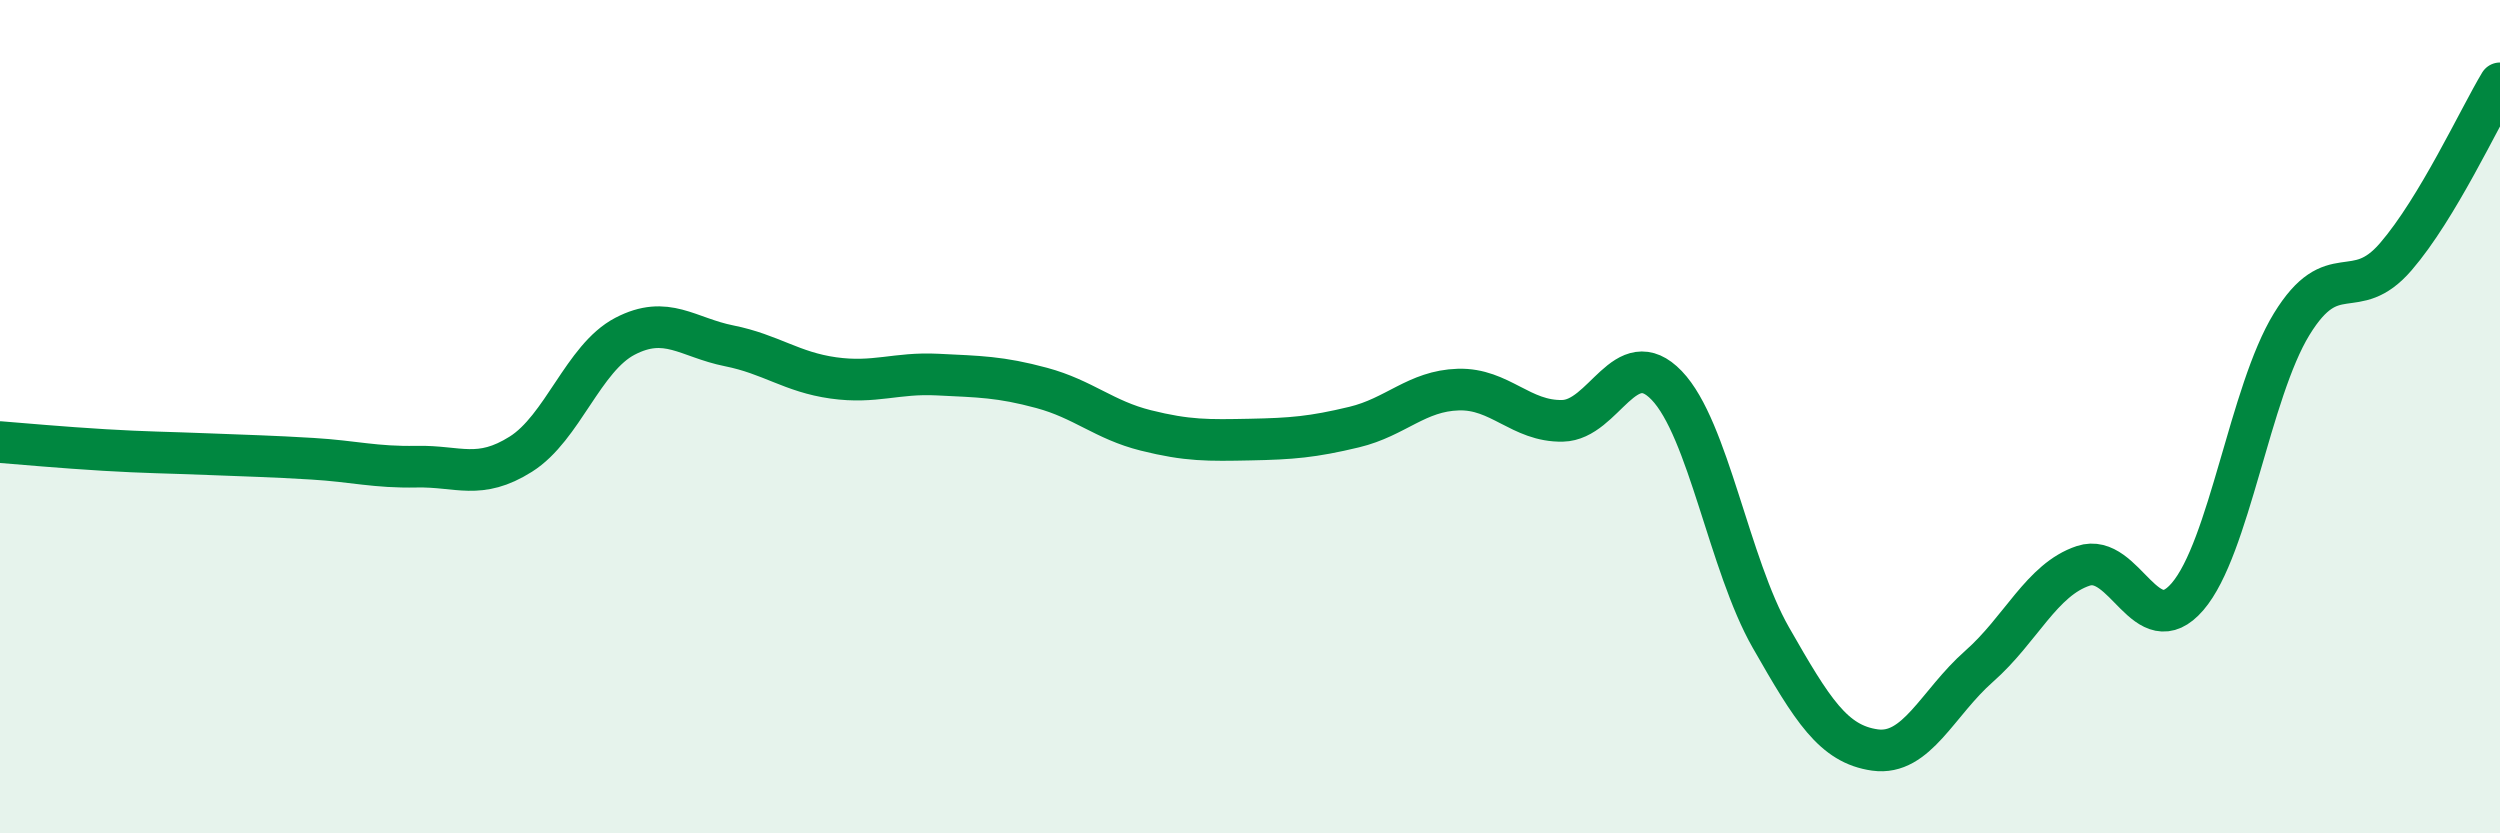
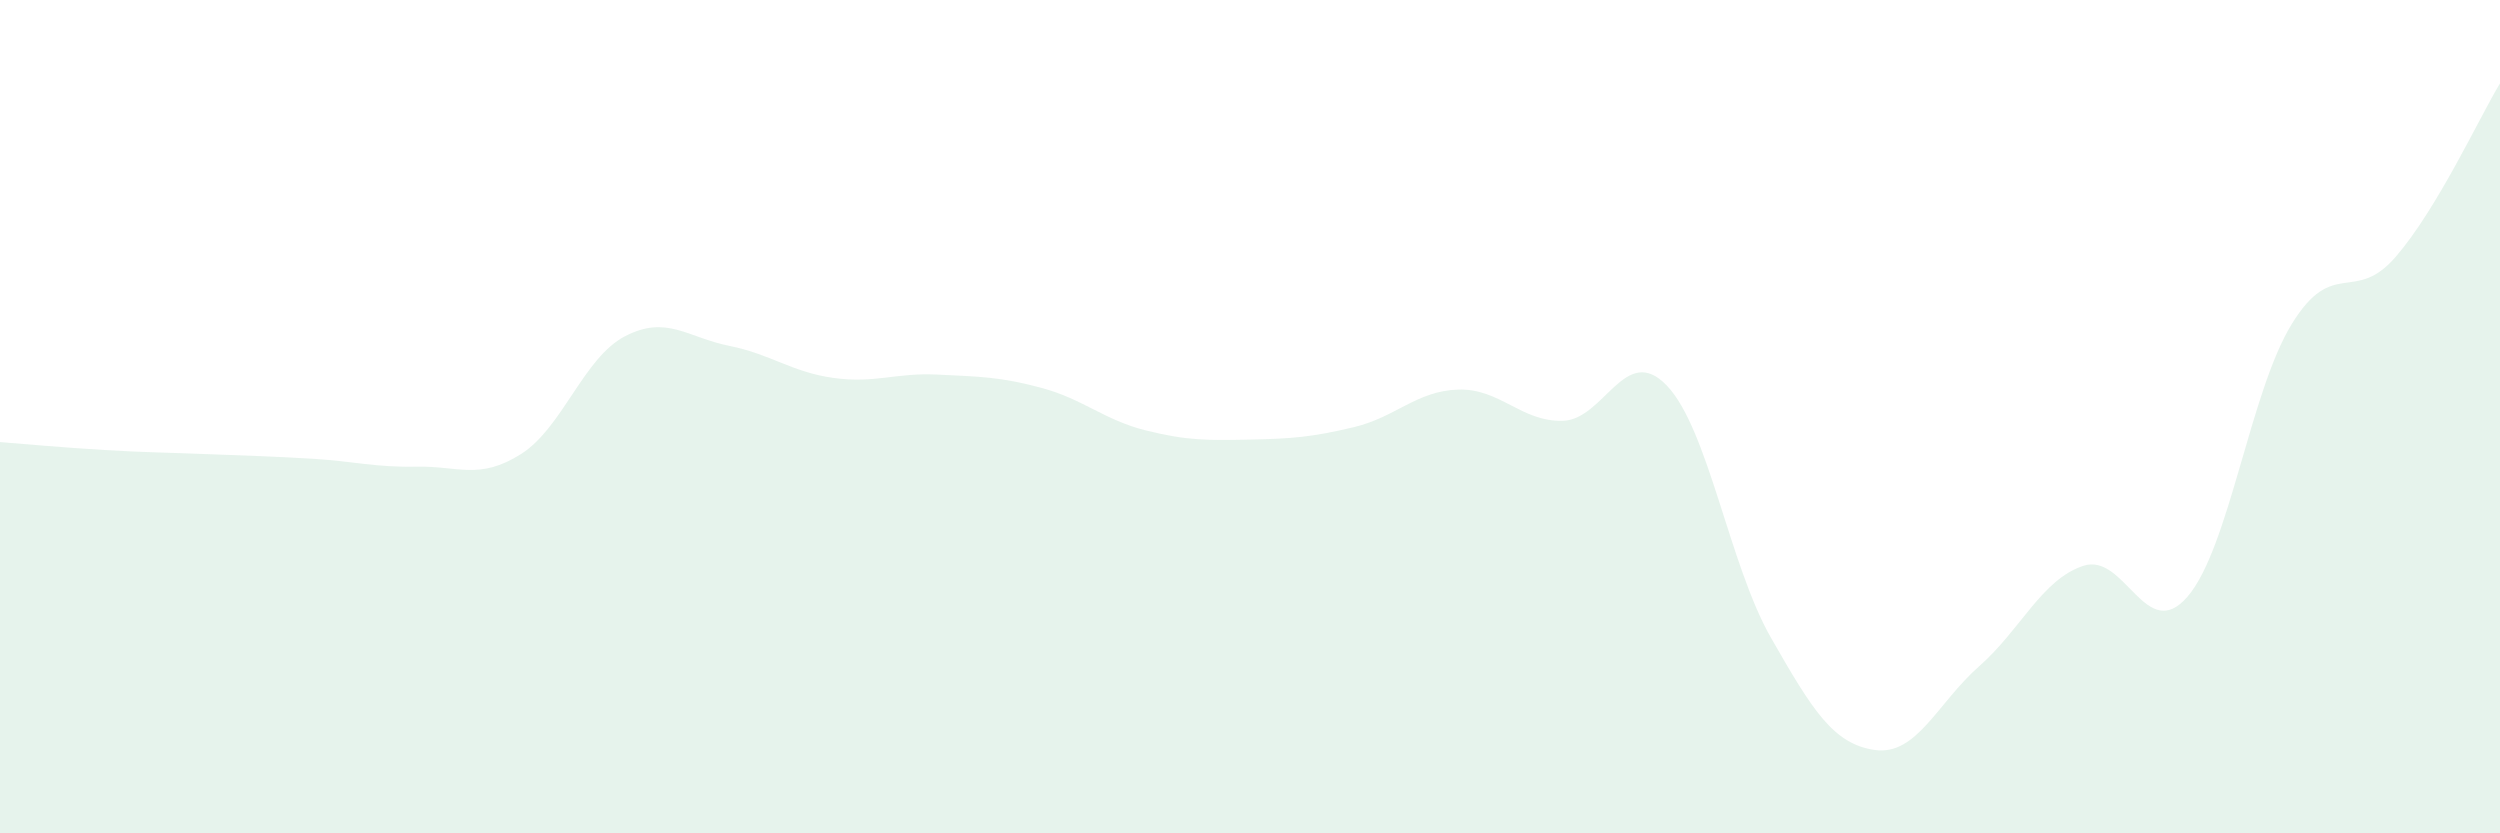
<svg xmlns="http://www.w3.org/2000/svg" width="60" height="20" viewBox="0 0 60 20">
  <path d="M 0,10.61 C 0.5,10.65 1.5,10.74 2.5,10.8 C 3.5,10.86 4,10.86 5,10.9 C 6,10.94 6.5,10.95 7.5,11.01 C 8.5,11.07 9,11.22 10,11.2 C 11,11.18 11.5,11.53 12.5,10.9 C 13.5,10.27 14,8.59 15,8.07 C 16,7.55 16.5,8.1 17.5,8.3 C 18.5,8.5 19,8.93 20,9.07 C 21,9.21 21.5,8.94 22.5,8.99 C 23.5,9.04 24,9.04 25,9.31 C 26,9.58 26.5,10.08 27.5,10.33 C 28.5,10.58 29,10.57 30,10.55 C 31,10.53 31.5,10.49 32.5,10.25 C 33.5,10.01 34,9.38 35,9.35 C 36,9.32 36.5,10.12 37.5,10.1 C 38.5,10.08 39,8.21 40,9.25 C 41,10.29 41.5,13.55 42.5,15.3 C 43.5,17.05 44,17.86 45,18 C 46,18.14 46.5,16.87 47.5,15.99 C 48.5,15.11 49,13.91 50,13.58 C 51,13.25 51.5,15.48 52.5,14.32 C 53.5,13.16 54,9.41 55,7.78 C 56,6.15 56.5,7.32 57.5,6.16 C 58.5,5 59.5,2.83 60,2L60 20L0 20Z" fill="#008740" opacity="0.1" stroke-linecap="round" stroke-linejoin="round" />
-   <path d="M 0,10.61 C 0.5,10.65 1.5,10.74 2.5,10.8 C 3.5,10.86 4,10.86 5,10.9 C 6,10.94 6.5,10.95 7.5,11.01 C 8.5,11.07 9,11.22 10,11.2 C 11,11.18 11.5,11.53 12.5,10.9 C 13.5,10.27 14,8.59 15,8.07 C 16,7.55 16.5,8.1 17.5,8.3 C 18.5,8.5 19,8.93 20,9.07 C 21,9.21 21.5,8.94 22.5,8.99 C 23.5,9.04 24,9.04 25,9.31 C 26,9.58 26.5,10.08 27.5,10.33 C 28.5,10.58 29,10.57 30,10.55 C 31,10.53 31.5,10.49 32.5,10.25 C 33.5,10.01 34,9.38 35,9.35 C 36,9.32 36.5,10.12 37.5,10.1 C 38.5,10.08 39,8.21 40,9.25 C 41,10.29 41.5,13.55 42.5,15.3 C 43.5,17.05 44,17.86 45,18 C 46,18.14 46.5,16.87 47.5,15.99 C 48.5,15.11 49,13.91 50,13.58 C 51,13.25 51.5,15.48 52.5,14.32 C 53.5,13.16 54,9.41 55,7.78 C 56,6.15 56.5,7.32 57.5,6.16 C 58.5,5 59.5,2.83 60,2" stroke="#008740" stroke-width="1" fill="none" stroke-linecap="round" stroke-linejoin="round" />
</svg>